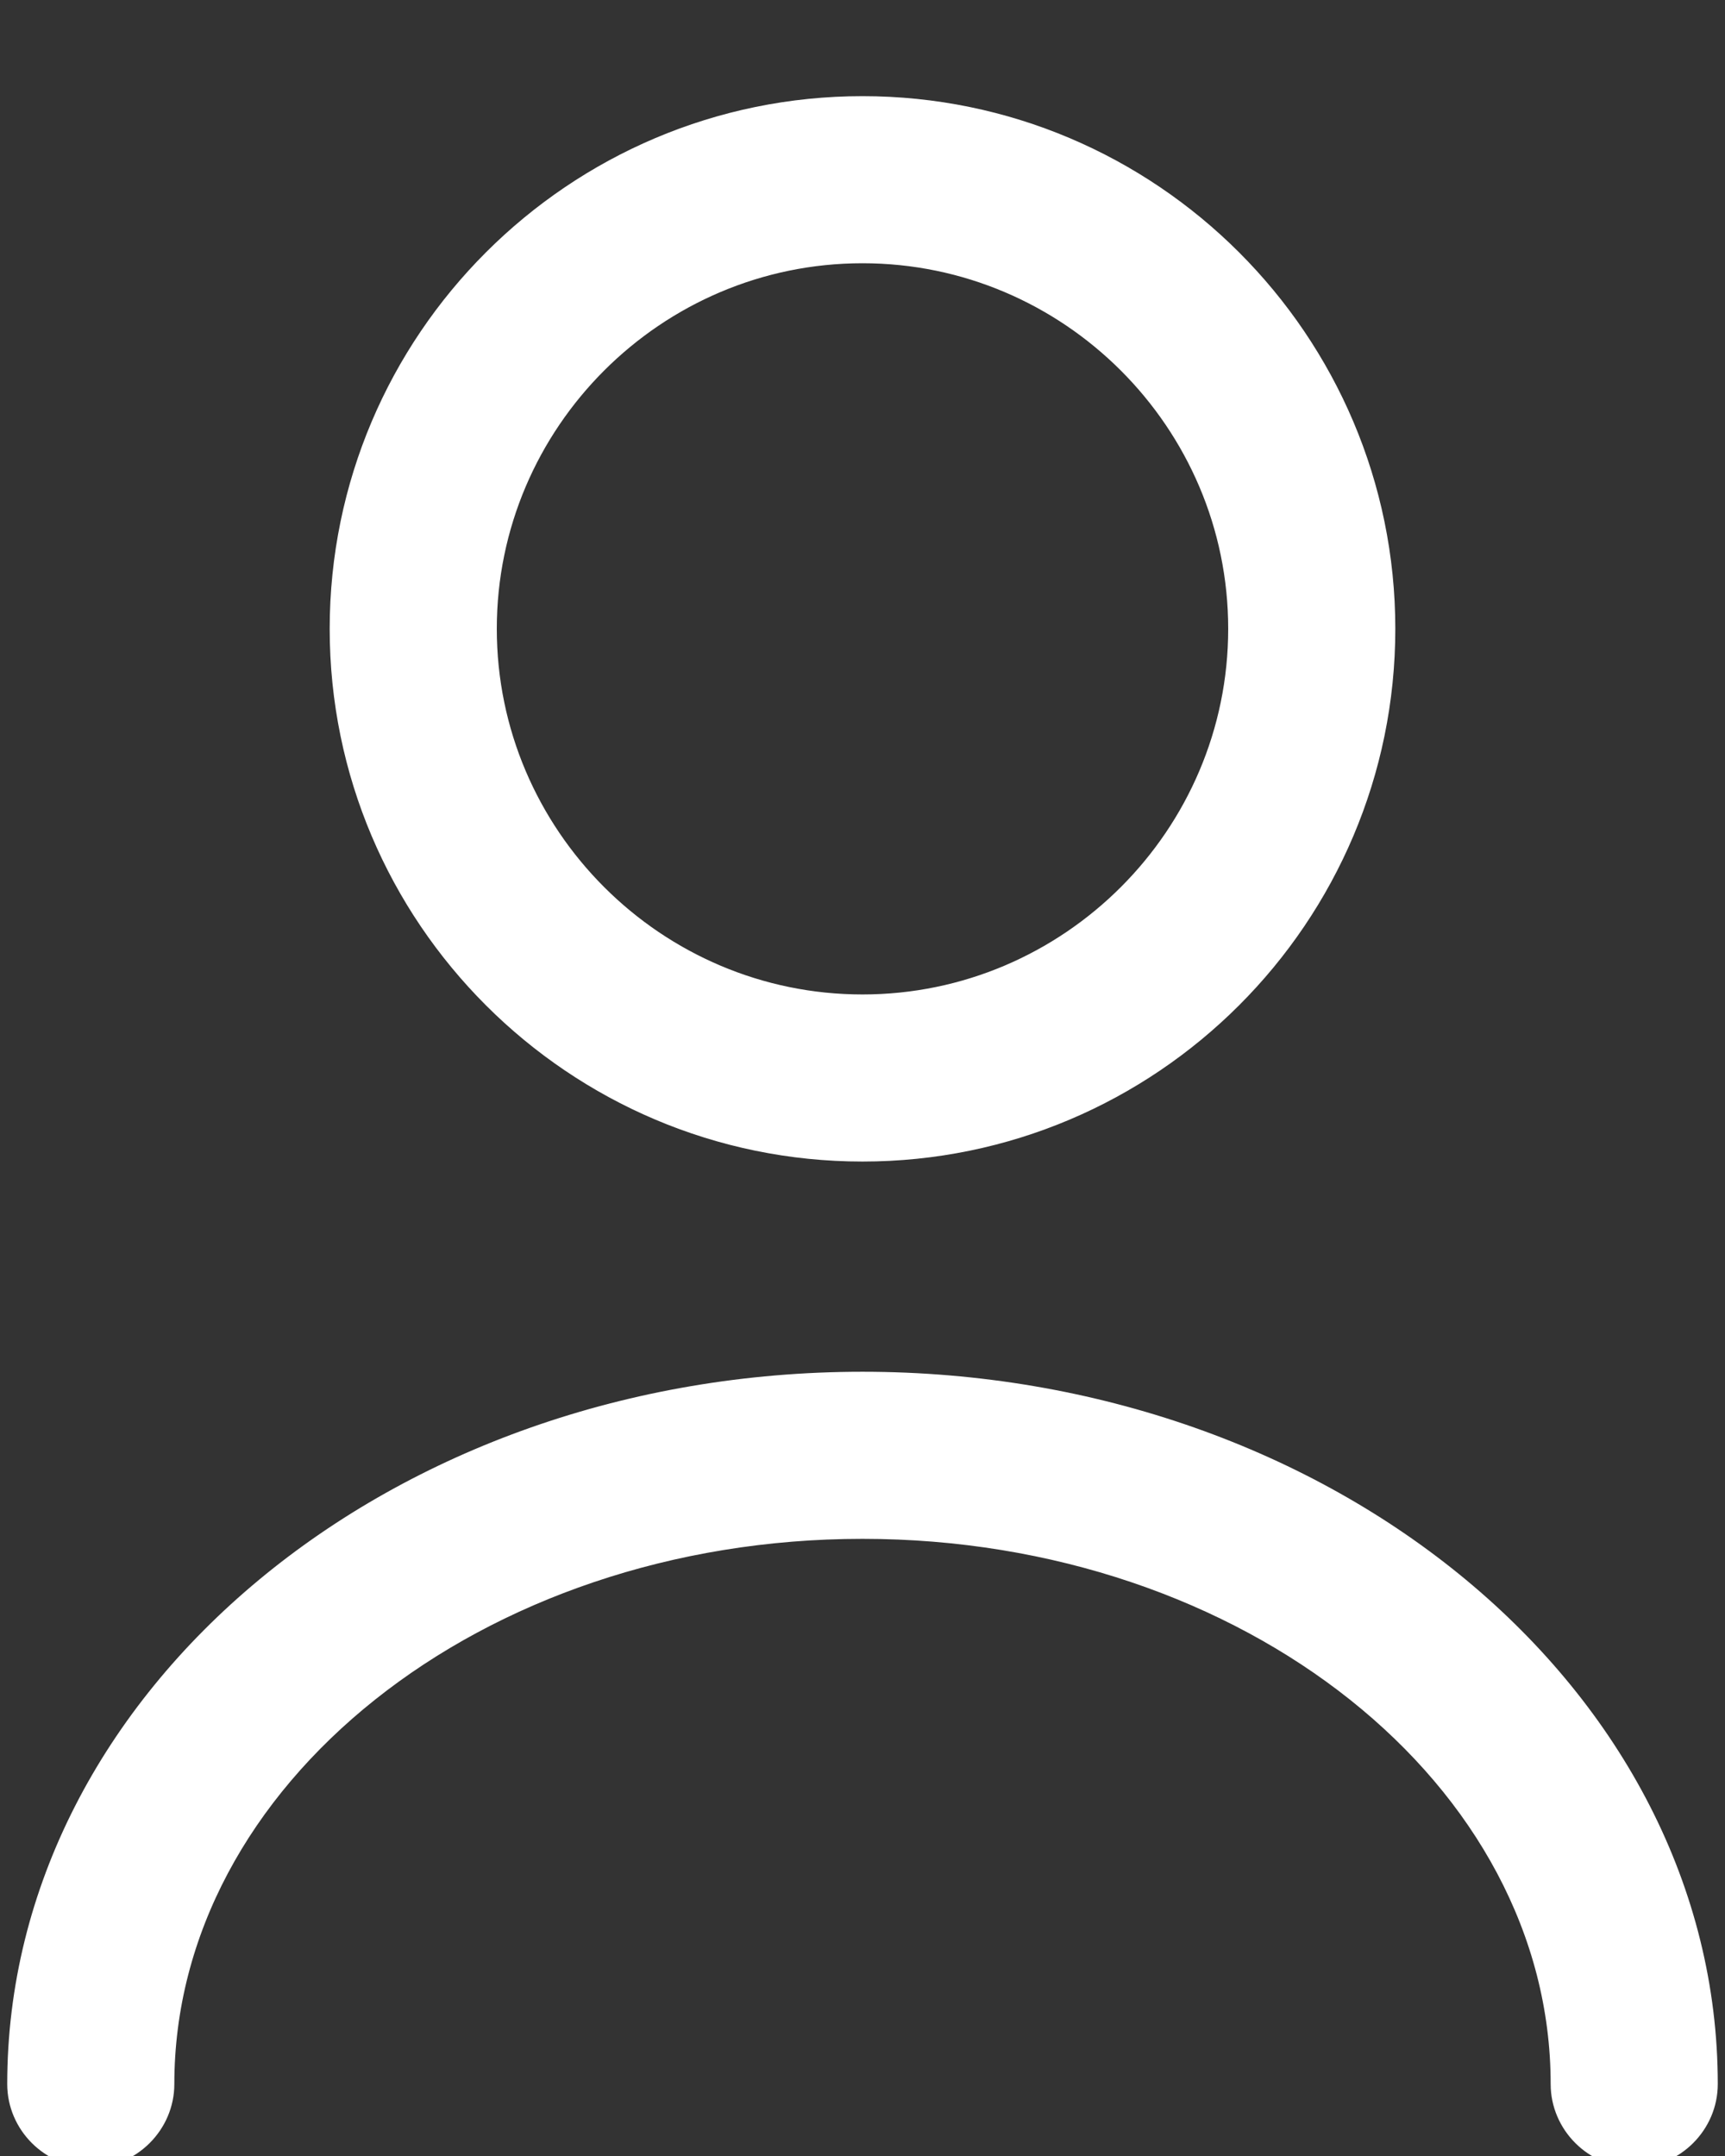
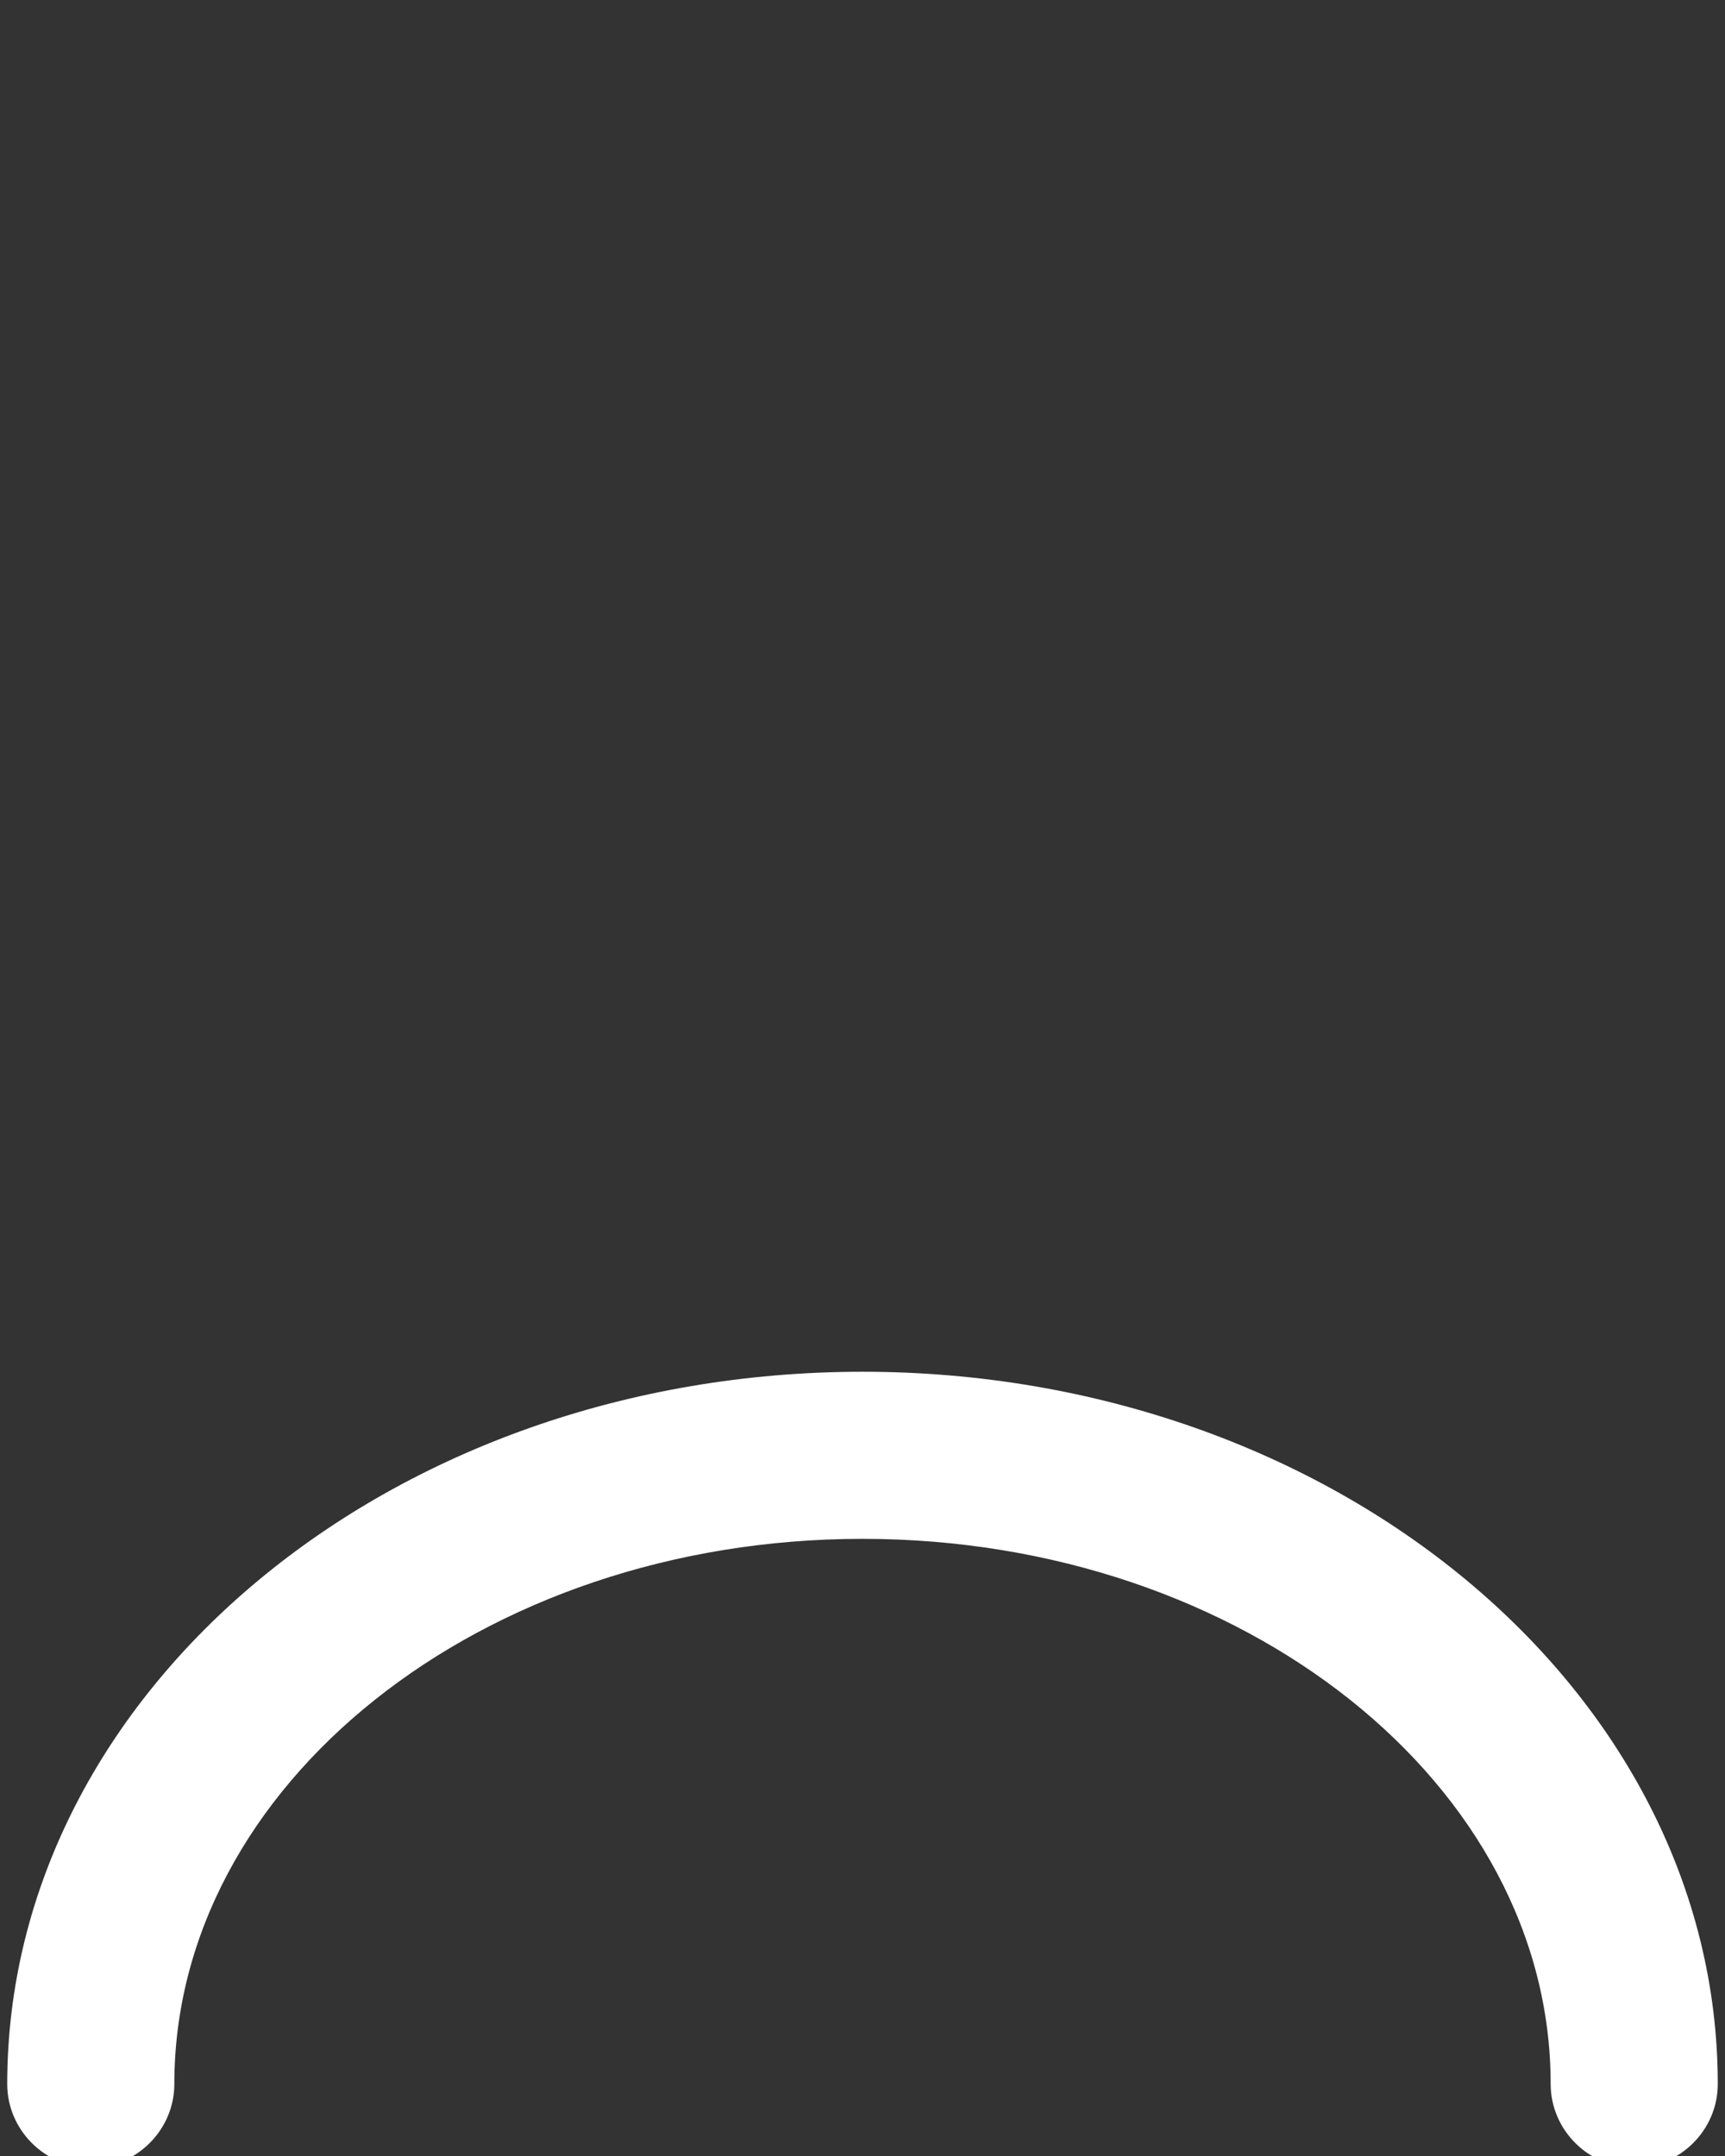
<svg xmlns="http://www.w3.org/2000/svg" width="16" height="20" viewBox="0 0 16 20" fill="none">
  <rect x="0" y="0" width="16" height="20" fill="#333333" stroke="none" />
-   <path d="M8 10.625C5.358 10.625 3.208 8.475 3.208 5.833C3.208 3.192 5.358 1.042 8 1.042C10.642 1.042 12.792 3.192 12.792 5.833C12.792 8.475 10.642 10.625 8 10.625ZM8 2.292C6.05 2.292 4.458 3.883 4.458 5.833C4.458 7.783 6.05 9.375 8 9.375C9.95 9.375 11.542 7.783 11.542 5.833C11.542 3.883 9.95 2.292 8 2.292Z" fill="white" stroke="white" stroke-width="0.3" />
  <path d="M15.158 19.958C14.817 19.958 14.533 19.675 14.533 19.333C14.533 16.458 11.6 14.125 8 14.125C4.4 14.125 1.467 16.458 1.467 19.333C1.467 19.675 1.183 19.958 0.842 19.958C0.5 19.958 0.217 19.675 0.217 19.333C0.217 15.775 3.708 12.875 8 12.875C12.292 12.875 15.783 15.775 15.783 19.333C15.783 19.675 15.5 19.958 15.158 19.958Z" fill="white" stroke="white" stroke-width="0.3" />
</svg>